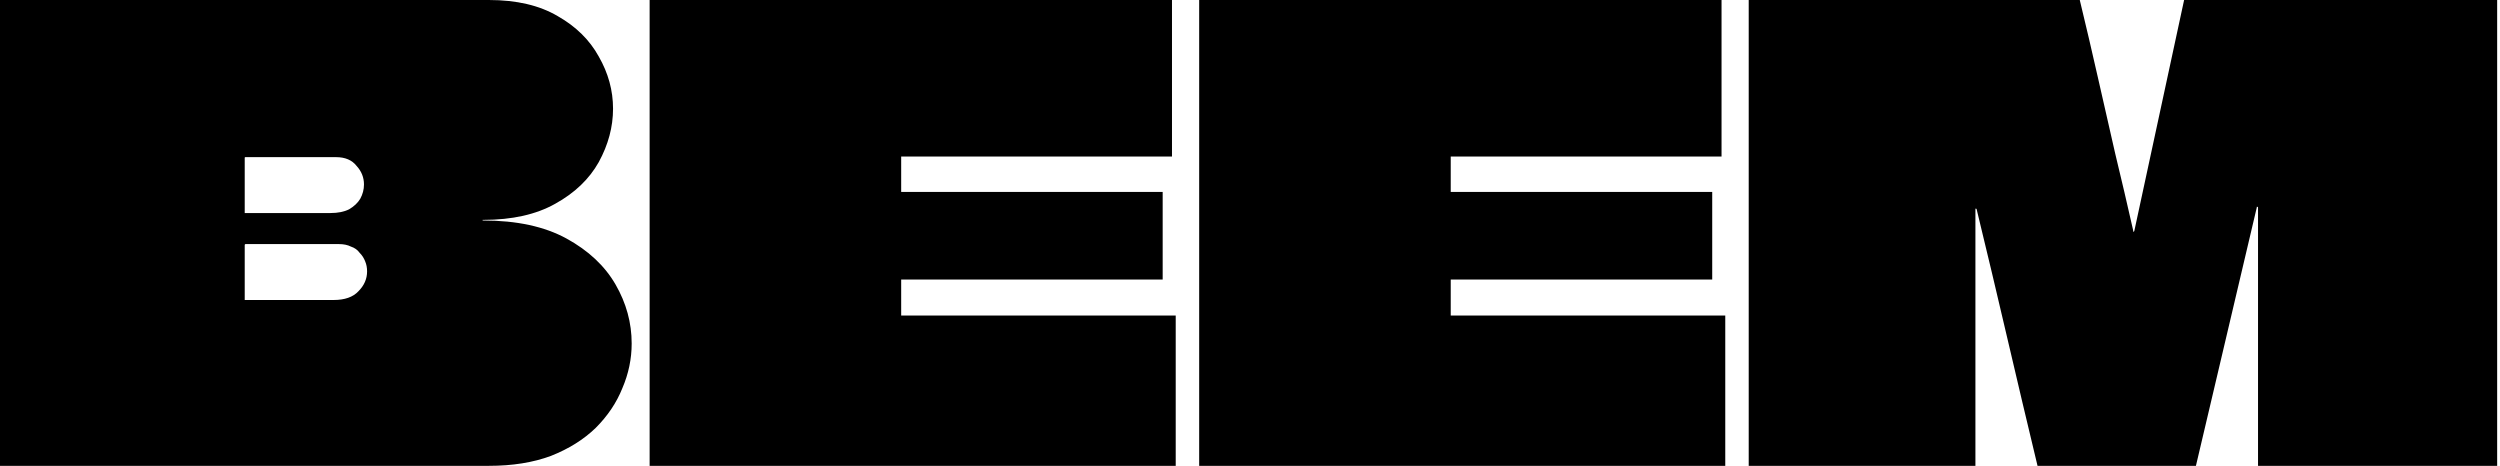
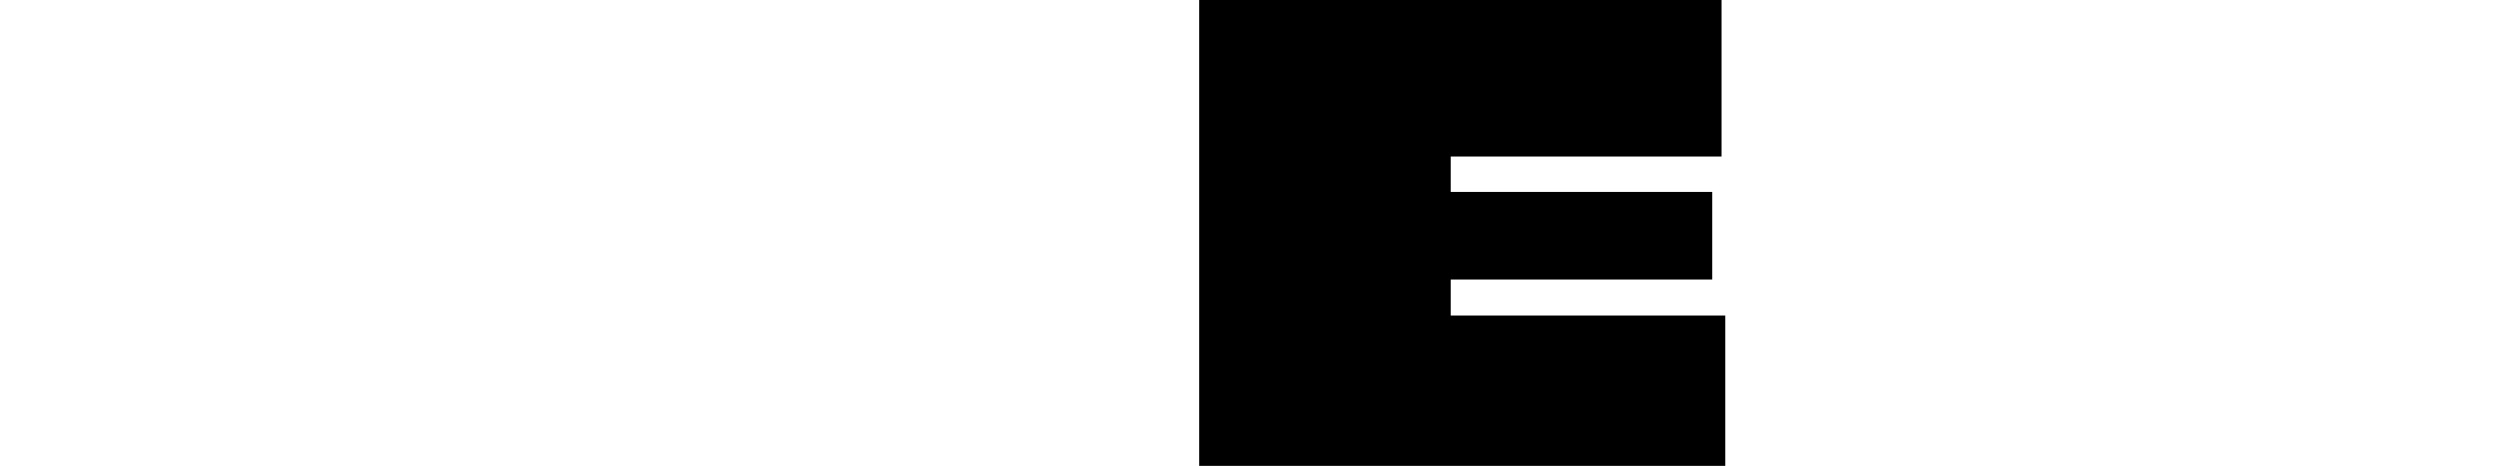
<svg xmlns="http://www.w3.org/2000/svg" width="161" height="30" viewBox="0 0 161 30" fill="none">
-   <path d="M0 0H31.48C33.267 0 34.747 0.347 35.92 1.04C37.093 1.707 37.973 2.573 38.56 3.64C39.173 4.707 39.48 5.827 39.48 7C39.48 8.173 39.173 9.32 38.56 10.44C37.947 11.533 37.013 12.427 35.76 13.12C34.533 13.813 32.987 14.16 31.12 14.16C31.12 14.16 31.107 14.16 31.08 14.16C31.08 14.16 31.08 14.173 31.08 14.2C31.107 14.2 31.12 14.2 31.12 14.2C33.28 14.2 35.067 14.587 36.48 15.36C37.893 16.133 38.947 17.12 39.64 18.32C40.333 19.52 40.68 20.787 40.68 22.12C40.68 23.107 40.48 24.067 40.08 25C39.707 25.933 39.133 26.787 38.36 27.56C37.587 28.307 36.627 28.907 35.48 29.36C34.333 29.787 33 30 31.48 30H0C0 28.187 0 26.387 0 24.6C0 22.787 0 20.973 0 19.16C0 17.347 0 15.547 0 13.76C0 11.947 0 10.133 0 8.32C0 6.933 0 5.547 0 4.16C0 2.773 0 1.387 0 0ZM15.76 15.76C15.76 16.053 15.76 16.347 15.76 16.64C15.76 16.933 15.76 17.227 15.76 17.52C15.76 17.733 15.76 17.947 15.76 18.16C15.76 18.347 15.76 18.533 15.76 18.72C15.76 18.907 15.76 19.093 15.76 19.28C15.76 19.307 15.76 19.32 15.76 19.32C15.76 19.32 15.773 19.32 15.8 19.32H21.48C22.2 19.32 22.733 19.133 23.08 18.76C23.453 18.387 23.64 17.96 23.64 17.48C23.64 17.24 23.6 17.027 23.52 16.84C23.44 16.627 23.32 16.44 23.16 16.28C23.027 16.093 22.84 15.96 22.6 15.88C22.387 15.773 22.133 15.72 21.84 15.72H15.8C15.8 15.72 15.787 15.733 15.76 15.76ZM15.8 10.12C15.773 10.12 15.76 10.133 15.76 10.16C15.76 10.32 15.76 10.507 15.76 10.72C15.76 10.907 15.76 11.107 15.76 11.32C15.76 11.507 15.76 11.707 15.76 11.92C15.76 12.213 15.76 12.52 15.76 12.84C15.76 13.133 15.76 13.413 15.76 13.68C15.76 13.707 15.76 13.72 15.76 13.72C15.76 13.72 15.773 13.72 15.8 13.72H21.28C21.76 13.72 22.16 13.64 22.48 13.48C22.8 13.293 23.04 13.067 23.2 12.8C23.36 12.507 23.44 12.2 23.44 11.88C23.44 11.427 23.28 11.027 22.96 10.68C22.667 10.307 22.227 10.12 21.64 10.12H15.8Z" fill="black" />
-   <path d="M75.476 10.08H58.076C58.049 10.08 58.036 10.08 58.036 10.08V12.28C58.036 12.307 58.036 12.333 58.036 12.36C58.063 12.36 58.076 12.36 58.076 12.36H74.876V18H58.076C58.076 18 58.063 18 58.036 18C58.036 18 58.036 18.013 58.036 18.04C58.036 18.04 58.036 18.053 58.036 18.08V20.32C58.063 20.32 58.076 20.32 58.076 20.32H75.716V30H41.836C41.836 28.427 41.836 26.853 41.836 25.28C41.836 23.68 41.836 22.093 41.836 20.52C41.836 18.947 41.836 17.373 41.836 15.8C41.836 14.2 41.836 12.613 41.836 11.04C41.836 9.44 41.836 7.853 41.836 6.28C41.836 5.24 41.836 4.2 41.836 3.16C41.836 2.093 41.836 1.04 41.836 0H75.476V10.08Z" fill="black" />
  <path d="M110.867 10.08H93.467C93.44 10.08 93.427 10.08 93.427 10.08V12.28C93.427 12.307 93.427 12.333 93.427 12.36C93.453 12.36 93.467 12.36 93.467 12.36H110.267V18H93.467C93.467 18 93.453 18 93.427 18C93.427 18 93.427 18.013 93.427 18.04C93.427 18.04 93.427 18.053 93.427 18.08V20.32C93.453 20.32 93.467 20.32 93.467 20.32H111.107V30H77.227C77.227 28.427 77.227 26.853 77.227 25.28C77.227 23.68 77.227 22.093 77.227 20.52C77.227 18.947 77.227 17.373 77.227 15.8C77.227 14.2 77.227 12.613 77.227 11.04C77.227 9.44 77.227 7.853 77.227 6.28C77.227 5.24 77.227 4.2 77.227 3.16C77.227 2.093 77.227 1.04 77.227 0H110.867V10.08Z" fill="black" />
-   <path d="M160.817 0C160.817 2 160.817 4 160.817 6C160.817 8 160.817 10 160.817 12C160.817 14 160.817 16 160.817 18C160.817 20 160.817 22 160.817 24C160.817 26 160.817 28 160.817 30H145.417C145.417 27.227 145.417 24.453 145.417 21.68C145.417 18.907 145.417 16.133 145.417 13.36C145.417 13.333 145.404 13.32 145.377 13.32C145.377 13.32 145.364 13.32 145.337 13.32C145.337 13.32 145.337 13.333 145.337 13.36L141.417 30H131.217C130.551 27.227 129.897 24.467 129.257 21.72C128.617 18.973 127.964 16.227 127.297 13.48C127.297 13.453 127.284 13.44 127.257 13.44C127.257 13.44 127.244 13.44 127.217 13.44C127.217 13.44 127.217 13.453 127.217 13.48C127.217 16.227 127.217 18.973 127.217 21.72C127.217 24.467 127.217 27.227 127.217 30H112.617C112.617 28 112.617 26 112.617 24C112.617 21.973 112.617 19.96 112.617 17.96C112.617 15.933 112.617 13.92 112.617 11.92C112.617 9.893 112.617 7.88 112.617 5.88C112.617 4.893 112.617 3.92 112.617 2.96C112.617 1.973 112.617 0.987 112.617 0H133.937C134.337 1.653 134.724 3.307 135.097 4.96C135.471 6.587 135.844 8.227 136.217 9.88C136.617 11.533 137.004 13.187 137.377 14.84C137.377 14.867 137.377 14.893 137.377 14.92C137.404 14.92 137.417 14.92 137.417 14.92C137.444 14.893 137.457 14.867 137.457 14.84L140.657 0H160.817Z" fill="black" />
</svg>